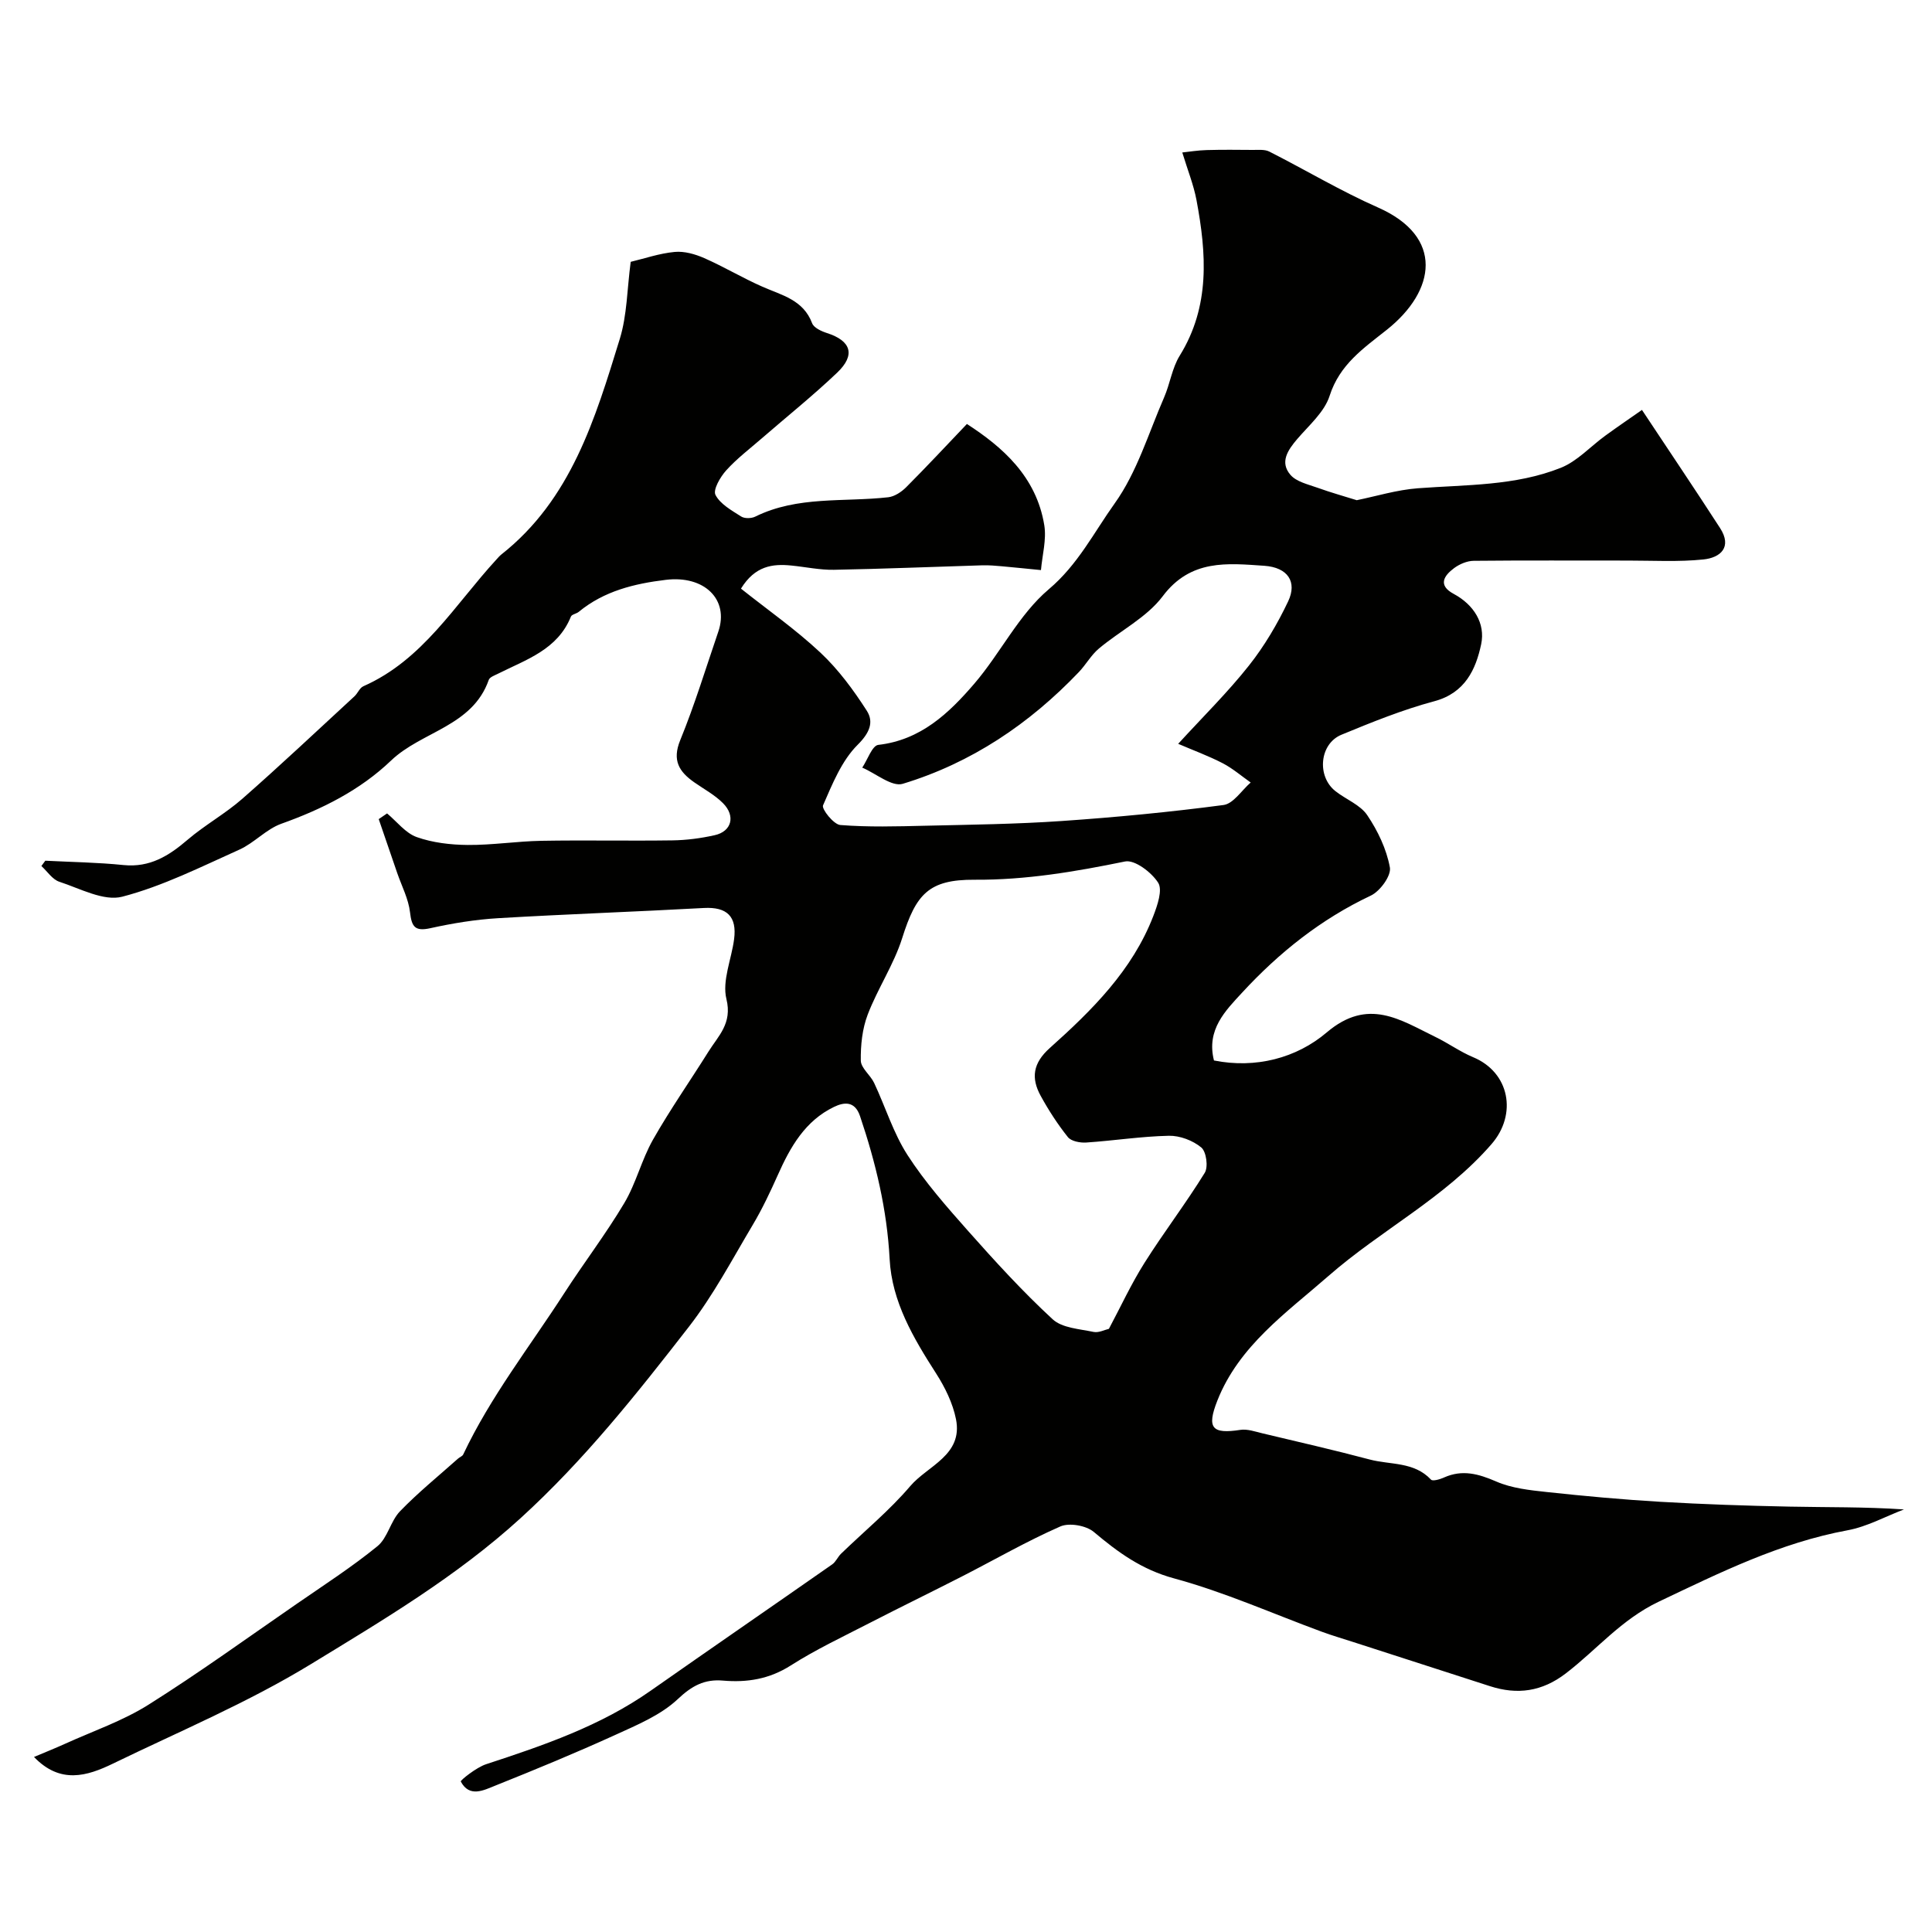
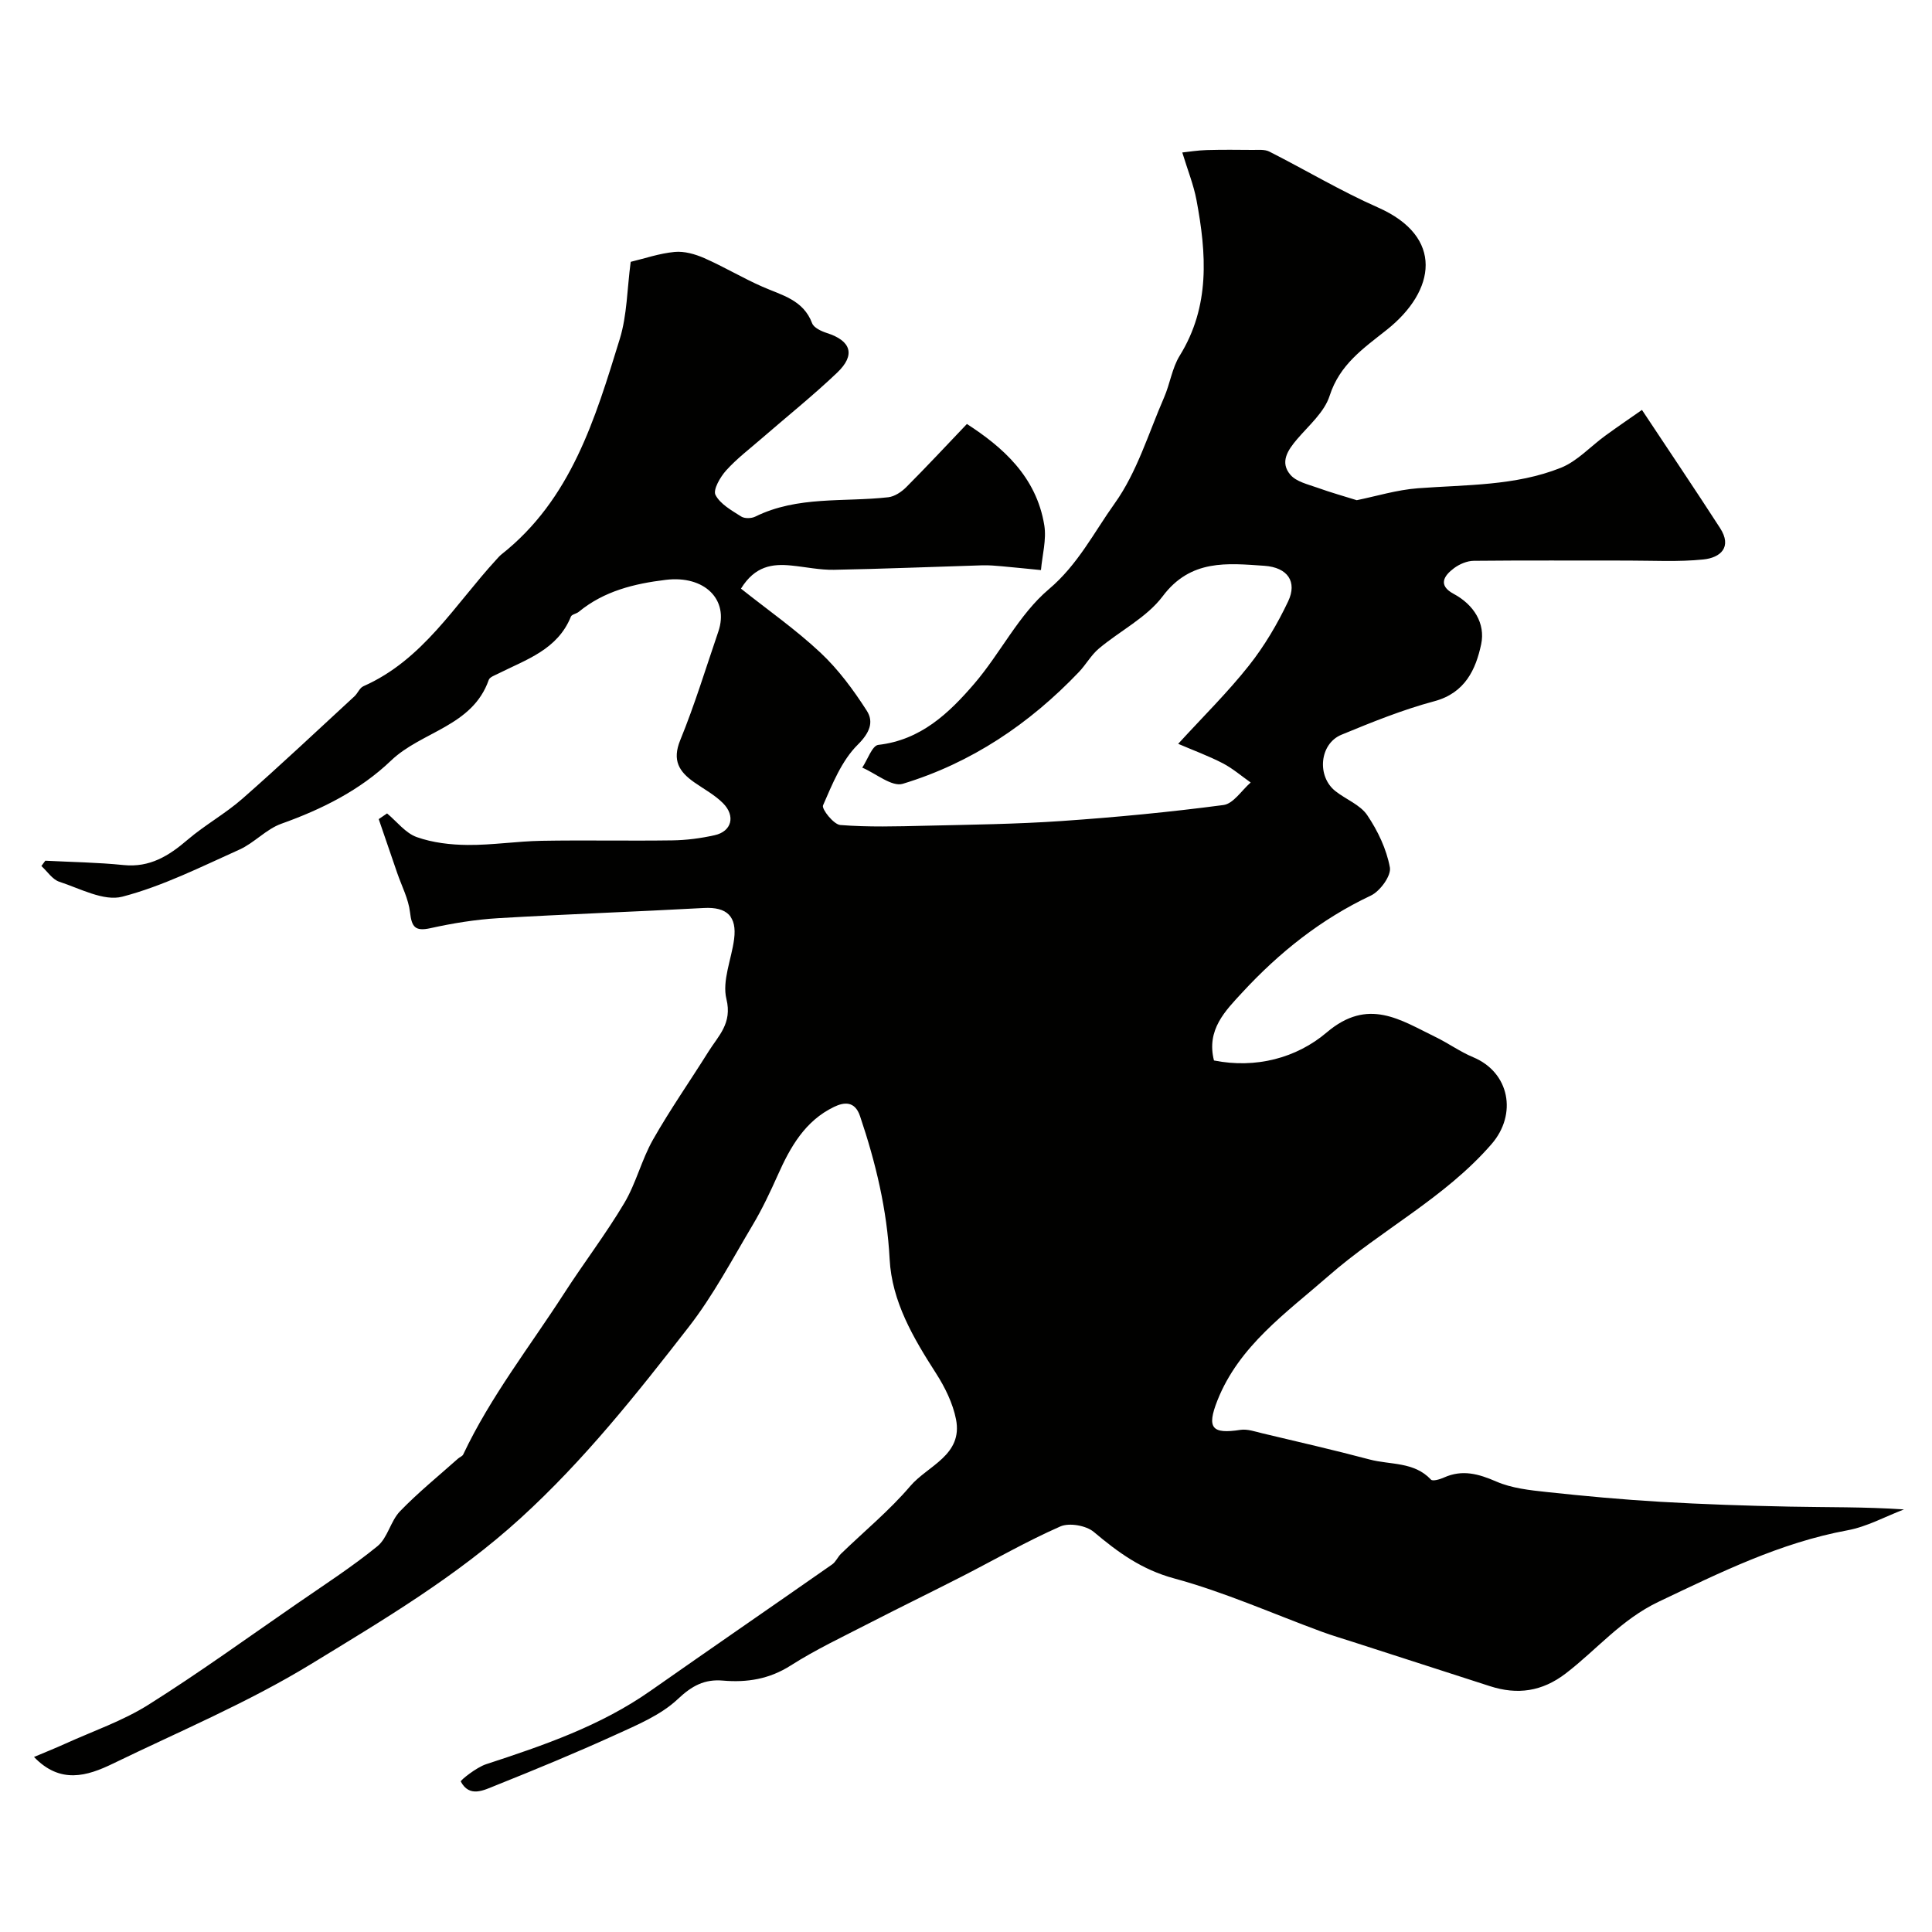
<svg xmlns="http://www.w3.org/2000/svg" enable-background="new 0 0 400 400" viewBox="0 0 400 400">
-   <path d="m7.04 363.76c2.16-.91 4.34-1.78 6.48-2.75 5.77-2.62 11.89-4.71 17.21-8.06 10.48-6.59 20.52-13.87 30.72-20.9 5.63-3.89 11.41-7.62 16.7-11.93 2.11-1.72 2.71-5.2 4.67-7.23 3.75-3.88 7.98-7.31 12.02-10.91.34-.3.88-.48 1.06-.84 5.64-11.95 13.78-22.33 20.89-33.35 4.06-6.3 8.64-12.28 12.47-18.72 2.43-4.09 3.57-8.94 5.92-13.09 3.54-6.24 7.68-12.15 11.49-18.24 2.05-3.29 4.97-5.84 3.73-10.89-.93-3.78 1.05-8.25 1.59-12.42.6-4.67-1.45-6.7-6.26-6.44-14.19.78-28.4 1.27-42.59 2.11-4.71.28-9.42 1.05-14.03 2.07-3.22.71-3.87-.3-4.22-3.29-.32-2.77-1.71-5.41-2.64-8.1-1.28-3.73-2.56-7.46-3.84-11.19.58-.39 1.15-.78 1.73-1.18 2.03 1.69 3.81 4.07 6.14 4.9 3.3 1.17 7.01 1.6 10.55 1.63 5.09.04 10.18-.77 15.28-.86 9.03-.16 18.06.04 27.1-.09 2.93-.04 5.89-.43 8.75-1.07 3.53-.78 4.38-3.98 1.72-6.64-1.7-1.71-3.93-2.9-5.93-4.3-3.14-2.2-4.64-4.53-2.91-8.75 3-7.33 5.31-14.95 7.88-22.46 2.27-6.64-2.87-11.69-10.87-10.72-6.53.79-12.78 2.31-18.02 6.62-.49.41-1.44.52-1.63.99-2.76 6.85-9.23 8.88-15.04 11.8-.71.36-1.76.71-1.97 1.31-3.38 9.64-13.89 10.63-20.23 16.7-6.43 6.15-14.31 10.08-22.72 13.08-3.13 1.12-5.61 3.98-8.69 5.36-7.95 3.57-15.87 7.56-24.23 9.74-3.84 1-8.74-1.69-13.03-3.09-1.44-.47-2.49-2.14-3.72-3.26.27-.37.54-.74.81-1.1 5.4.28 10.83.35 16.2.9 5.44.55 9.37-1.9 13.25-5.23 3.59-3.07 7.82-5.4 11.36-8.51 7.87-6.91 15.5-14.1 23.2-21.2.68-.63 1.07-1.74 1.84-2.08 12.33-5.44 18.93-16.87 27.52-26.21.34-.37.66-.76 1.05-1.07 14.46-11.41 19.43-28.12 24.52-44.63 1.52-4.94 1.51-10.35 2.26-15.96 2.82-.67 5.92-1.75 9.1-2.05 2-.19 4.24.45 6.13 1.28 4.09 1.8 7.95 4.12 12.04 5.92 4.01 1.77 8.46 2.7 10.29 7.56.35.94 1.91 1.66 3.06 2.03 5.01 1.6 5.99 4.53 2.12 8.21-5 4.76-10.42 9.1-15.64 13.63-2.49 2.16-5.14 4.17-7.33 6.6-1.23 1.36-2.76 4.01-2.22 5.07.98 1.91 3.34 3.21 5.31 4.47.71.46 2.12.43 2.93.03 8.77-4.33 18.32-2.97 27.54-4.01 1.3-.15 2.71-1.09 3.68-2.05 4.18-4.19 8.22-8.52 12.6-13.12 7.3 4.73 14.37 10.83 16.02 20.97.48 2.98-.42 6.18-.69 9.28-2.7-.26-5.4-.55-8.1-.79-1.32-.12-2.65-.23-3.97-.2-10.27.31-20.53.74-30.8.93-2.92.05-5.86-.59-8.79-.88-3.94-.4-7.54.07-10.45 4.78 5.56 4.42 11.35 8.47 16.45 13.25 3.71 3.48 6.84 7.72 9.6 12.03 1.48 2.31.63 4.55-1.89 7.05-3.31 3.29-5.24 8.12-7.17 12.54-.33.76 2.21 3.97 3.58 4.07 5.82.46 11.7.29 17.55.15 9.43-.22 18.88-.33 28.29-.98 11.19-.77 22.37-1.84 33.49-3.31 2.05-.27 3.76-3.04 5.63-4.66-1.92-1.35-3.73-2.92-5.79-3.99-2.98-1.54-6.16-2.7-9.22-4.02 5.21-5.69 10.27-10.67 14.64-16.19 3.21-4.05 5.91-8.63 8.13-13.31 1.91-4.03-.07-7.02-4.93-7.36-7.65-.52-15.25-1.41-21.04 6.3-3.32 4.42-8.85 7.16-13.22 10.84-1.6 1.34-2.66 3.3-4.12 4.84-10.24 10.74-22.28 18.85-36.49 23.16-2.25.68-5.56-2.15-8.38-3.35 1.1-1.64 2.05-4.56 3.32-4.71 8.79-1 14.62-6.55 19.87-12.66 5.42-6.31 9.22-14.31 15.43-19.56 6.04-5.1 9.36-11.79 13.64-17.77 4.62-6.45 7-14.52 10.23-21.94 1.23-2.82 1.65-6.08 3.23-8.64 6.35-10.25 5.55-21.17 3.48-32.23-.59-3.13-1.81-6.15-2.94-9.85 1.39-.15 3.22-.45 5.05-.5 3.18-.09 6.37-.06 9.55-.03 1.15.01 2.46-.14 3.41.34 7.52 3.81 14.79 8.17 22.49 11.57 13.77 6.07 11.97 17.26 1.88 25.3-4.87 3.87-9.79 7.19-11.88 13.71-1.08 3.37-4.29 6.11-6.73 8.97-1.95 2.29-3.61 4.77-1.39 7.37 1.23 1.44 3.62 1.97 5.58 2.67 2.77 1 5.61 1.79 8.16 2.59 4.03-.82 8.3-2.14 12.65-2.47 9.99-.75 20.16-.47 29.61-4.24 3.4-1.36 6.12-4.41 9.19-6.64 2.57-1.87 5.2-3.66 7.6-5.34 5.68 8.57 11 16.46 16.16 24.44 2.58 3.98.09 6.16-3.45 6.52-5.14.53-10.36.23-15.55.23-10.66.01-21.33-.06-31.99.05-1.37.01-2.94.68-4.06 1.51-2.13 1.58-3.4 3.56-.1 5.33 4.21 2.26 6.6 6.14 5.7 10.43-1.1 5.18-3.31 10.09-9.69 11.8-6.57 1.76-12.94 4.34-19.24 6.94-4.55 1.88-5.14 8.61-1.24 11.68 2.17 1.71 5.13 2.82 6.58 4.97 2.19 3.24 4 7.04 4.69 10.83.31 1.71-2.04 4.93-3.96 5.83-10.3 4.86-18.99 11.8-26.61 20.06-3.46 3.75-7.47 7.69-5.85 14.07 8.62 1.72 17.08-.48 23.36-5.82 8.58-7.28 15.22-2.58 22.53.97 2.64 1.28 5.06 3.04 7.76 4.17 7.58 3.15 9.17 11.82 3.82 17.99-9.68 11.16-22.9 17.79-33.77 27.31-8.65 7.57-18.52 14.44-23 25.8-2.26 5.73-1.09 6.96 4.76 6.06 1.45-.22 3.05.35 4.55.71 7.41 1.77 14.85 3.46 22.21 5.42 4.29 1.14 9.21.42 12.71 4.17.35.38 1.87-.06 2.7-.44 3.8-1.7 7.14-.76 10.83.84 3.2 1.39 6.92 1.79 10.46 2.17 7.81.84 15.63 1.56 23.47 2.02 8.92.52 17.86.82 26.8 1 7.73.16 15.46.03 23.67.58-3.89 1.48-7.66 3.58-11.69 4.32-13.97 2.58-26.39 8.75-39.08 14.78-7.78 3.7-12.84 9.94-19.26 14.86-4.91 3.76-10.01 4.47-15.7 2.63-9.42-3.05-18.85-6.08-28.28-9.13-2.16-.7-4.35-1.34-6.48-2.12-10.2-3.75-20.19-8.23-30.63-11.06-6.71-1.82-11.6-5.39-16.62-9.62-1.58-1.33-5.09-1.95-6.94-1.13-6.96 3.06-13.58 6.88-20.36 10.35-6.36 3.25-12.78 6.37-19.13 9.64-5.49 2.83-11.11 5.47-16.3 8.78-4.45 2.84-9.05 3.57-14.05 3.14-3.82-.33-6.42 1.06-9.36 3.84-3.54 3.33-8.46 5.36-13.01 7.44-8.15 3.71-16.44 7.13-24.76 10.46-2.4.96-5.35 2.54-7.15-.85-.12-.23 3.22-2.92 5.25-3.58 11.88-3.89 23.67-7.92 34.04-15.2 12.51-8.77 25.1-17.43 37.62-26.18.75-.53 1.14-1.54 1.82-2.2 4.8-4.65 10.02-8.94 14.33-14 3.61-4.24 10.94-6.39 9.47-13.84-.66-3.32-2.28-6.62-4.13-9.5-4.7-7.32-9.15-14.85-9.61-23.65-.54-10.26-2.88-19.98-6.13-29.61-1.09-3.24-3.39-2.87-5.38-1.91-5.97 2.87-9.05 8.28-11.63 14.08-1.58 3.53-3.24 7.06-5.22 10.38-4.25 7.14-8.17 14.59-13.24 21.11-10.78 13.87-21.63 27.57-34.81 39.58-13.29 12.11-28.43 21.07-43.44 30.24-12.99 7.93-27.19 13.9-40.94 20.57-5.39 2.62-10.93 4.29-16.36-1.37zm222.55-88.64c2.42-4.54 4.6-9.28 7.36-13.65 3.99-6.33 8.56-12.29 12.48-18.65.76-1.23.32-4.39-.72-5.25-1.75-1.45-4.44-2.47-6.71-2.42-5.72.12-11.41 1.02-17.13 1.4-1.26.08-3.1-.27-3.78-1.13-2.12-2.66-3.99-5.55-5.63-8.54-2.02-3.69-1.62-6.76 1.89-9.9 8.73-7.81 17.1-16.08 21.44-27.35.84-2.19 1.95-5.39.99-6.88-1.37-2.15-4.85-4.8-6.85-4.39-10.31 2.11-20.53 3.85-31.14 3.78-9.51-.06-12.13 2.97-15 12.08-1.73 5.48-5.08 10.44-7.14 15.84-1.13 2.95-1.48 6.35-1.43 9.53.03 1.55 1.99 2.99 2.76 4.62 2.34 4.97 3.97 10.37 6.91 14.93 3.62 5.61 8.1 10.7 12.55 15.72 5.6 6.31 11.31 12.57 17.5 18.28 1.97 1.82 5.56 2 8.47 2.62 1.07.22 2.33-.45 3.18-.64z" fill="#010100" />
+   <path d="m7.04 363.76c2.16-.91 4.34-1.78 6.48-2.75 5.77-2.62 11.89-4.71 17.21-8.06 10.48-6.59 20.52-13.87 30.72-20.9 5.63-3.89 11.41-7.62 16.7-11.93 2.11-1.72 2.71-5.2 4.67-7.23 3.75-3.88 7.98-7.31 12.02-10.91.34-.3.88-.48 1.06-.84 5.64-11.95 13.78-22.33 20.89-33.35 4.06-6.3 8.64-12.28 12.47-18.72 2.43-4.09 3.57-8.94 5.92-13.09 3.54-6.24 7.68-12.15 11.49-18.24 2.05-3.29 4.97-5.84 3.73-10.89-.93-3.78 1.05-8.25 1.59-12.42.6-4.67-1.45-6.7-6.26-6.44-14.19.78-28.4 1.27-42.59 2.11-4.71.28-9.42 1.05-14.03 2.07-3.22.71-3.87-.3-4.22-3.29-.32-2.77-1.71-5.41-2.64-8.1-1.28-3.73-2.56-7.46-3.84-11.19.58-.39 1.15-.78 1.73-1.18 2.03 1.69 3.81 4.07 6.14 4.9 3.3 1.17 7.01 1.6 10.55 1.63 5.09.04 10.18-.77 15.28-.86 9.03-.16 18.06.04 27.1-.09 2.93-.04 5.89-.43 8.75-1.07 3.53-.78 4.38-3.98 1.72-6.64-1.7-1.71-3.93-2.9-5.93-4.3-3.14-2.2-4.64-4.53-2.91-8.75 3-7.33 5.31-14.95 7.88-22.46 2.27-6.64-2.87-11.69-10.87-10.72-6.53.79-12.78 2.31-18.02 6.62-.49.41-1.44.52-1.63.99-2.76 6.85-9.23 8.88-15.04 11.8-.71.36-1.76.71-1.97 1.31-3.38 9.64-13.89 10.63-20.23 16.7-6.43 6.15-14.31 10.08-22.72 13.08-3.13 1.12-5.61 3.98-8.69 5.36-7.95 3.57-15.87 7.56-24.23 9.74-3.84 1-8.74-1.69-13.03-3.09-1.44-.47-2.49-2.14-3.72-3.26.27-.37.54-.74.81-1.1 5.4.28 10.83.35 16.2.9 5.44.55 9.37-1.9 13.25-5.23 3.59-3.07 7.82-5.4 11.36-8.51 7.87-6.91 15.5-14.1 23.2-21.2.68-.63 1.07-1.74 1.84-2.08 12.33-5.44 18.93-16.87 27.52-26.21.34-.37.66-.76 1.05-1.07 14.46-11.41 19.43-28.12 24.52-44.63 1.52-4.94 1.51-10.35 2.26-15.96 2.82-.67 5.92-1.75 9.1-2.05 2-.19 4.24.45 6.13 1.28 4.09 1.8 7.95 4.12 12.04 5.92 4.01 1.77 8.46 2.7 10.29 7.56.35.94 1.91 1.66 3.06 2.03 5.01 1.6 5.99 4.53 2.12 8.21-5 4.76-10.42 9.1-15.64 13.63-2.49 2.16-5.14 4.17-7.33 6.6-1.23 1.36-2.76 4.01-2.22 5.07.98 1.91 3.34 3.21 5.31 4.47.71.46 2.12.43 2.93.03 8.77-4.33 18.32-2.97 27.54-4.01 1.3-.15 2.71-1.09 3.68-2.05 4.18-4.19 8.22-8.52 12.6-13.12 7.3 4.73 14.37 10.83 16.02 20.97.48 2.98-.42 6.18-.69 9.28-2.7-.26-5.4-.55-8.1-.79-1.32-.12-2.65-.23-3.97-.2-10.27.31-20.53.74-30.8.93-2.92.05-5.86-.59-8.79-.88-3.94-.4-7.54.07-10.45 4.78 5.56 4.42 11.35 8.47 16.45 13.25 3.71 3.48 6.84 7.72 9.6 12.03 1.48 2.31.63 4.55-1.89 7.05-3.31 3.29-5.24 8.12-7.17 12.54-.33.76 2.21 3.97 3.58 4.07 5.82.46 11.7.29 17.55.15 9.43-.22 18.88-.33 28.29-.98 11.19-.77 22.37-1.84 33.49-3.31 2.05-.27 3.76-3.04 5.63-4.66-1.92-1.35-3.73-2.92-5.79-3.99-2.98-1.54-6.16-2.7-9.22-4.02 5.21-5.69 10.27-10.67 14.64-16.19 3.21-4.05 5.91-8.63 8.13-13.31 1.91-4.03-.07-7.02-4.93-7.36-7.65-.52-15.25-1.41-21.04 6.3-3.32 4.42-8.85 7.16-13.22 10.84-1.6 1.34-2.66 3.3-4.12 4.84-10.24 10.74-22.28 18.85-36.49 23.16-2.25.68-5.56-2.15-8.38-3.35 1.1-1.64 2.05-4.56 3.32-4.71 8.79-1 14.62-6.55 19.87-12.66 5.42-6.31 9.22-14.31 15.43-19.56 6.04-5.1 9.36-11.79 13.64-17.77 4.62-6.45 7-14.52 10.23-21.94 1.23-2.82 1.65-6.08 3.23-8.64 6.35-10.25 5.55-21.17 3.48-32.23-.59-3.13-1.81-6.15-2.94-9.85 1.39-.15 3.22-.45 5.05-.5 3.18-.09 6.37-.06 9.55-.03 1.15.01 2.46-.14 3.41.34 7.52 3.81 14.79 8.17 22.49 11.57 13.77 6.07 11.97 17.26 1.88 25.3-4.87 3.87-9.79 7.19-11.88 13.71-1.08 3.37-4.29 6.11-6.73 8.97-1.95 2.29-3.61 4.77-1.39 7.37 1.23 1.44 3.62 1.97 5.58 2.67 2.77 1 5.61 1.79 8.16 2.59 4.03-.82 8.3-2.14 12.65-2.47 9.99-.75 20.16-.47 29.61-4.24 3.4-1.36 6.12-4.41 9.19-6.64 2.57-1.87 5.2-3.66 7.6-5.34 5.68 8.57 11 16.46 16.16 24.44 2.58 3.98.09 6.16-3.45 6.52-5.14.53-10.36.23-15.55.23-10.66.01-21.33-.06-31.99.05-1.37.01-2.94.68-4.06 1.51-2.13 1.58-3.4 3.56-.1 5.33 4.21 2.26 6.6 6.14 5.7 10.43-1.1 5.18-3.31 10.09-9.69 11.8-6.57 1.76-12.94 4.34-19.24 6.94-4.55 1.88-5.14 8.61-1.24 11.68 2.17 1.71 5.13 2.82 6.58 4.97 2.19 3.24 4 7.04 4.69 10.83.31 1.71-2.04 4.93-3.96 5.83-10.3 4.86-18.99 11.8-26.61 20.06-3.46 3.75-7.47 7.69-5.85 14.07 8.62 1.72 17.08-.48 23.36-5.82 8.58-7.28 15.22-2.58 22.53.97 2.64 1.28 5.06 3.04 7.76 4.17 7.58 3.15 9.17 11.82 3.82 17.99-9.68 11.16-22.9 17.79-33.77 27.31-8.65 7.57-18.52 14.44-23 25.8-2.26 5.73-1.09 6.96 4.76 6.06 1.45-.22 3.05.35 4.55.71 7.41 1.77 14.85 3.46 22.21 5.42 4.29 1.14 9.21.42 12.71 4.17.35.38 1.87-.06 2.7-.44 3.8-1.7 7.14-.76 10.83.84 3.2 1.39 6.92 1.79 10.46 2.17 7.81.84 15.63 1.56 23.47 2.02 8.92.52 17.86.82 26.8 1 7.73.16 15.46.03 23.67.58-3.89 1.48-7.66 3.58-11.69 4.32-13.97 2.58-26.39 8.75-39.08 14.78-7.78 3.7-12.84 9.94-19.26 14.86-4.91 3.76-10.01 4.47-15.7 2.63-9.42-3.05-18.85-6.08-28.28-9.13-2.16-.7-4.35-1.34-6.48-2.12-10.2-3.75-20.19-8.23-30.63-11.06-6.71-1.82-11.6-5.39-16.62-9.62-1.58-1.33-5.09-1.95-6.94-1.13-6.96 3.06-13.58 6.88-20.36 10.35-6.36 3.25-12.78 6.37-19.13 9.64-5.49 2.83-11.11 5.47-16.3 8.78-4.45 2.84-9.05 3.57-14.05 3.14-3.82-.33-6.42 1.06-9.36 3.84-3.54 3.33-8.46 5.36-13.01 7.44-8.15 3.71-16.44 7.13-24.76 10.46-2.4.96-5.35 2.54-7.15-.85-.12-.23 3.22-2.92 5.25-3.58 11.88-3.89 23.67-7.92 34.04-15.2 12.51-8.77 25.1-17.43 37.62-26.18.75-.53 1.14-1.54 1.82-2.2 4.8-4.65 10.02-8.94 14.33-14 3.61-4.24 10.94-6.39 9.47-13.84-.66-3.32-2.28-6.62-4.13-9.5-4.7-7.32-9.15-14.85-9.61-23.65-.54-10.26-2.88-19.98-6.13-29.61-1.09-3.24-3.39-2.87-5.38-1.91-5.97 2.87-9.05 8.28-11.63 14.08-1.58 3.53-3.24 7.06-5.22 10.38-4.25 7.14-8.17 14.59-13.24 21.11-10.78 13.87-21.63 27.57-34.81 39.58-13.29 12.11-28.43 21.07-43.44 30.24-12.99 7.93-27.19 13.9-40.94 20.57-5.39 2.62-10.93 4.29-16.36-1.37zm222.55-88.64z" fill="#010100" />
</svg>